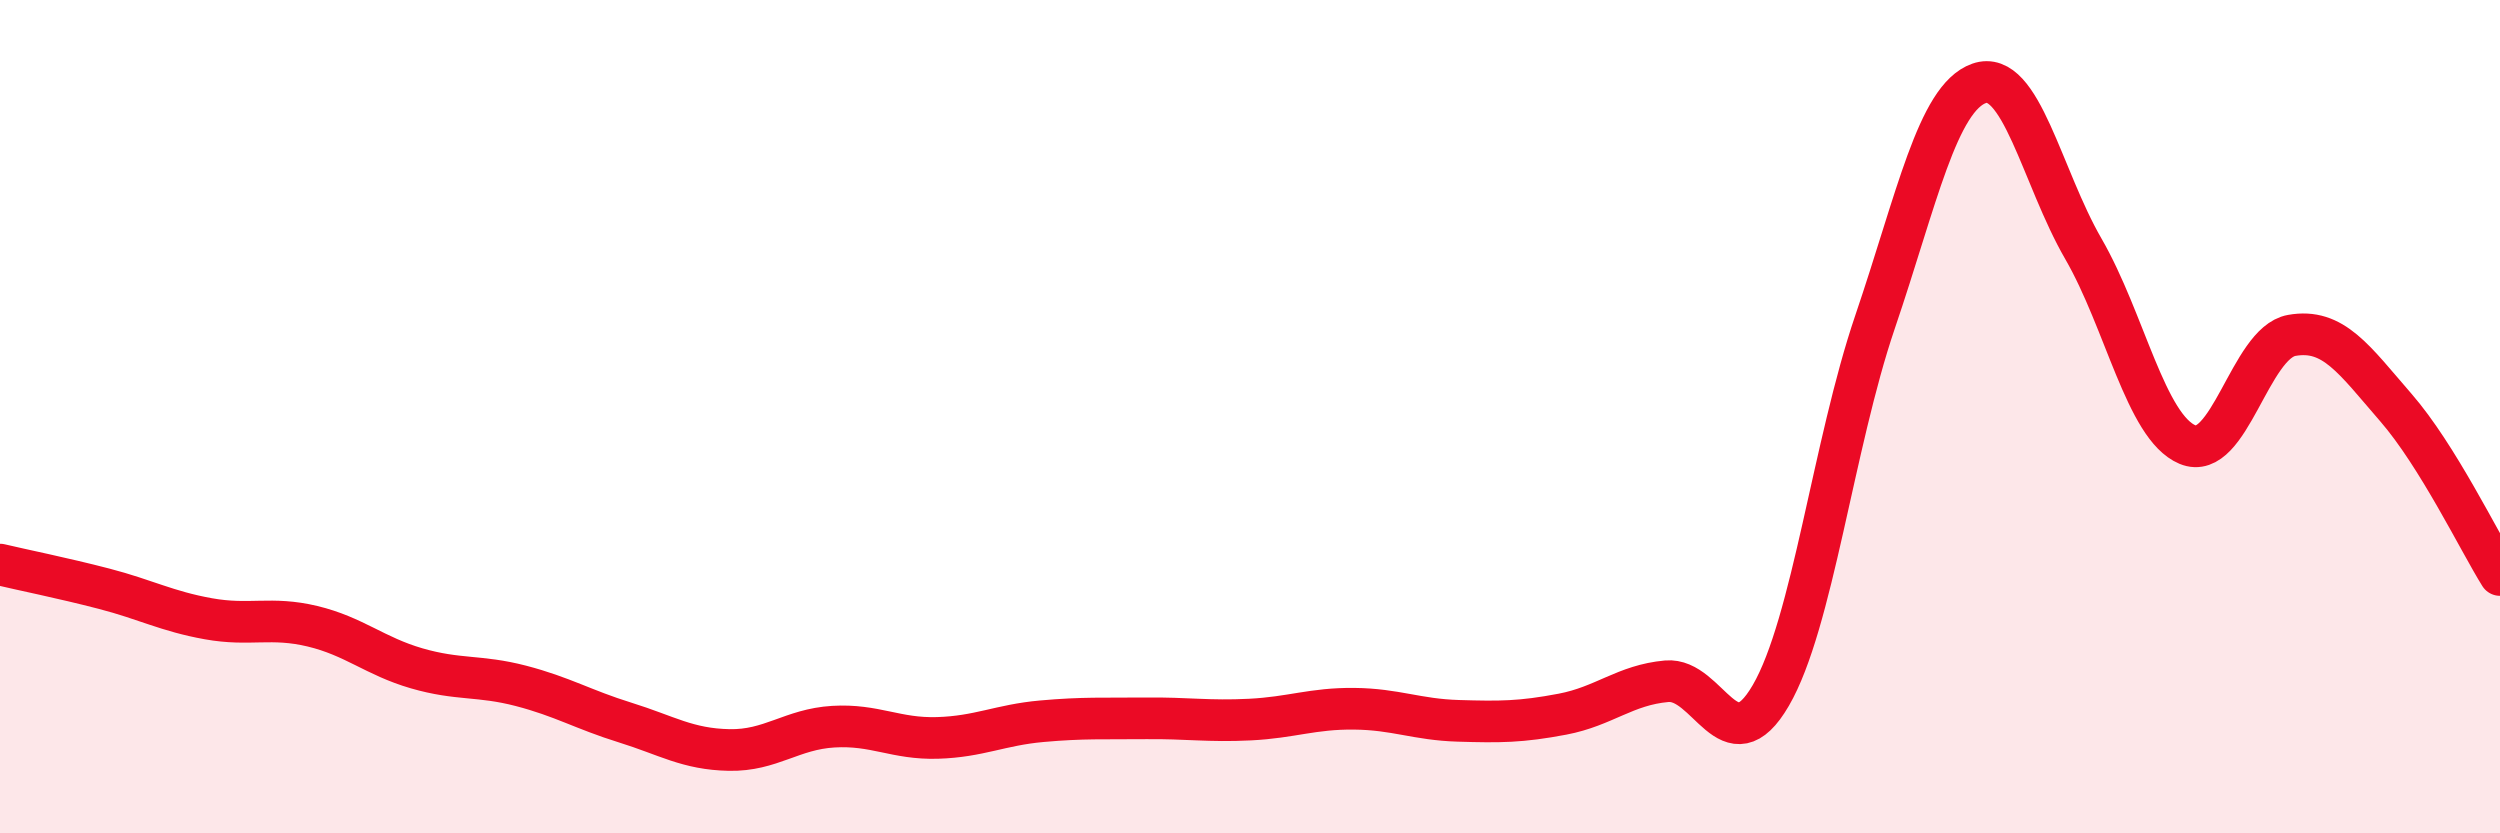
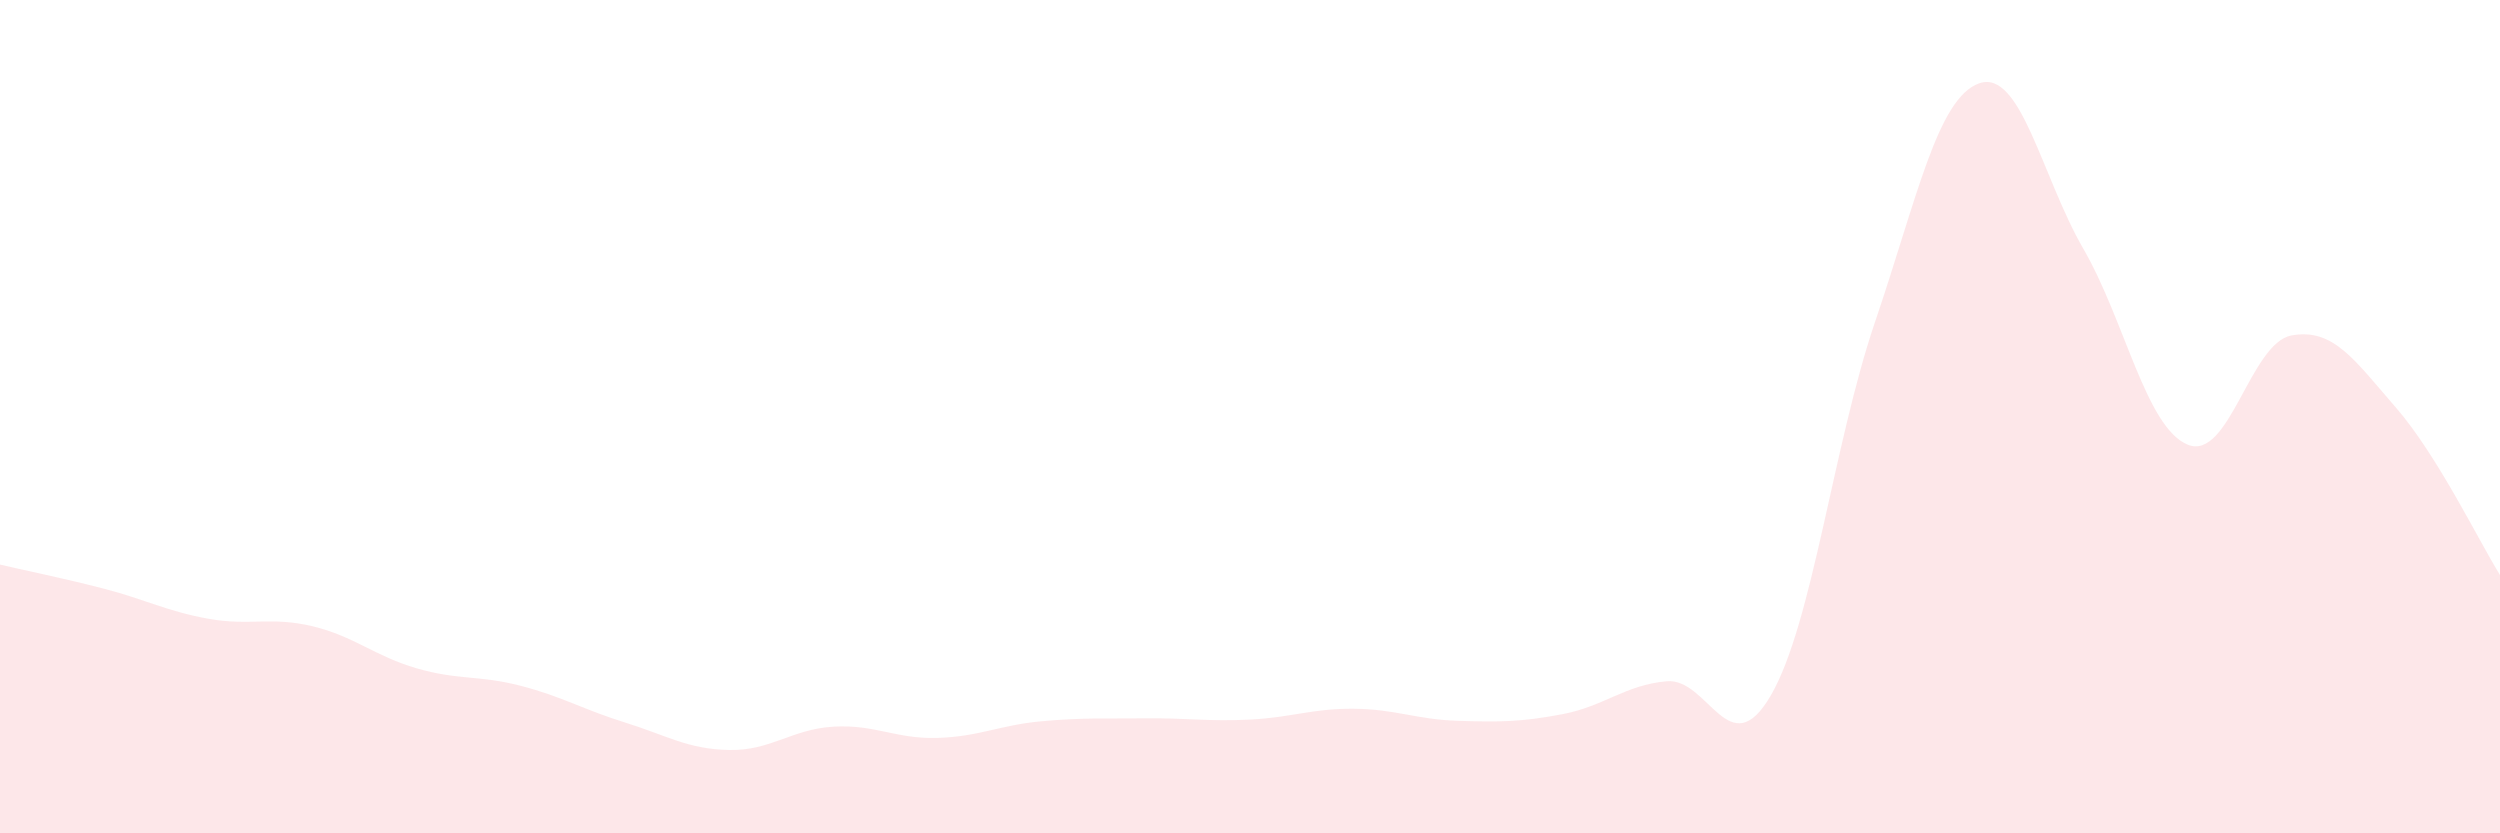
<svg xmlns="http://www.w3.org/2000/svg" width="60" height="20" viewBox="0 0 60 20">
  <path d="M 0,13.55 C 0.5,13.67 1.5,13.87 2.5,14.13 C 3.5,14.39 4,14.67 5,14.85 C 6,15.03 6.5,14.79 7.5,15.03 C 8.5,15.27 9,15.75 10,16.04 C 11,16.33 11.5,16.2 12.5,16.46 C 13.5,16.72 14,17.03 15,17.34 C 16,17.65 16.5,17.98 17.5,18 C 18.5,18.02 19,17.5 20,17.44 C 21,17.38 21.5,17.74 22.5,17.71 C 23.5,17.68 24,17.4 25,17.31 C 26,17.22 26.5,17.25 27.5,17.24 C 28.5,17.23 29,17.32 30,17.27 C 31,17.22 31.5,17 32.5,17.01 C 33.5,17.02 34,17.27 35,17.3 C 36,17.33 36.5,17.33 37.5,17.14 C 38.5,16.95 39,16.44 40,16.35 C 41,16.26 41.5,18.41 42.5,16.69 C 43.5,14.97 44,10.67 45,7.73 C 46,4.79 46.5,2.35 47.5,2 C 48.5,1.65 49,4.24 50,5.97 C 51,7.7 51.5,10.25 52.5,10.67 C 53.5,11.09 54,8.23 55,8.05 C 56,7.87 56.5,8.63 57.5,9.78 C 58.5,10.93 59.5,13 60,13.8L60 20L0 20Z" fill="#EB0A25" opacity="0.1" stroke-linecap="round" stroke-linejoin="round" />
-   <path d="M 0,13.55 C 0.5,13.67 1.5,13.87 2.5,14.13 C 3.5,14.39 4,14.67 5,14.85 C 6,15.03 6.5,14.79 7.5,15.03 C 8.5,15.27 9,15.75 10,16.04 C 11,16.33 11.5,16.2 12.5,16.46 C 13.5,16.72 14,17.03 15,17.34 C 16,17.65 16.5,17.98 17.5,18 C 18.5,18.02 19,17.5 20,17.44 C 21,17.38 21.5,17.74 22.5,17.71 C 23.5,17.68 24,17.4 25,17.31 C 26,17.22 26.5,17.25 27.5,17.24 C 28.5,17.23 29,17.32 30,17.27 C 31,17.22 31.5,17 32.5,17.01 C 33.5,17.02 34,17.27 35,17.3 C 36,17.33 36.5,17.33 37.5,17.14 C 38.5,16.95 39,16.44 40,16.35 C 41,16.26 41.5,18.41 42.5,16.69 C 43.5,14.97 44,10.67 45,7.73 C 46,4.79 46.5,2.35 47.5,2 C 48.5,1.65 49,4.24 50,5.97 C 51,7.7 51.5,10.25 52.5,10.67 C 53.5,11.09 54,8.23 55,8.05 C 56,7.87 56.5,8.63 57.5,9.78 C 58.5,10.93 59.5,13 60,13.8" stroke="#EB0A25" stroke-width="1" fill="none" stroke-linecap="round" stroke-linejoin="round" />
</svg>